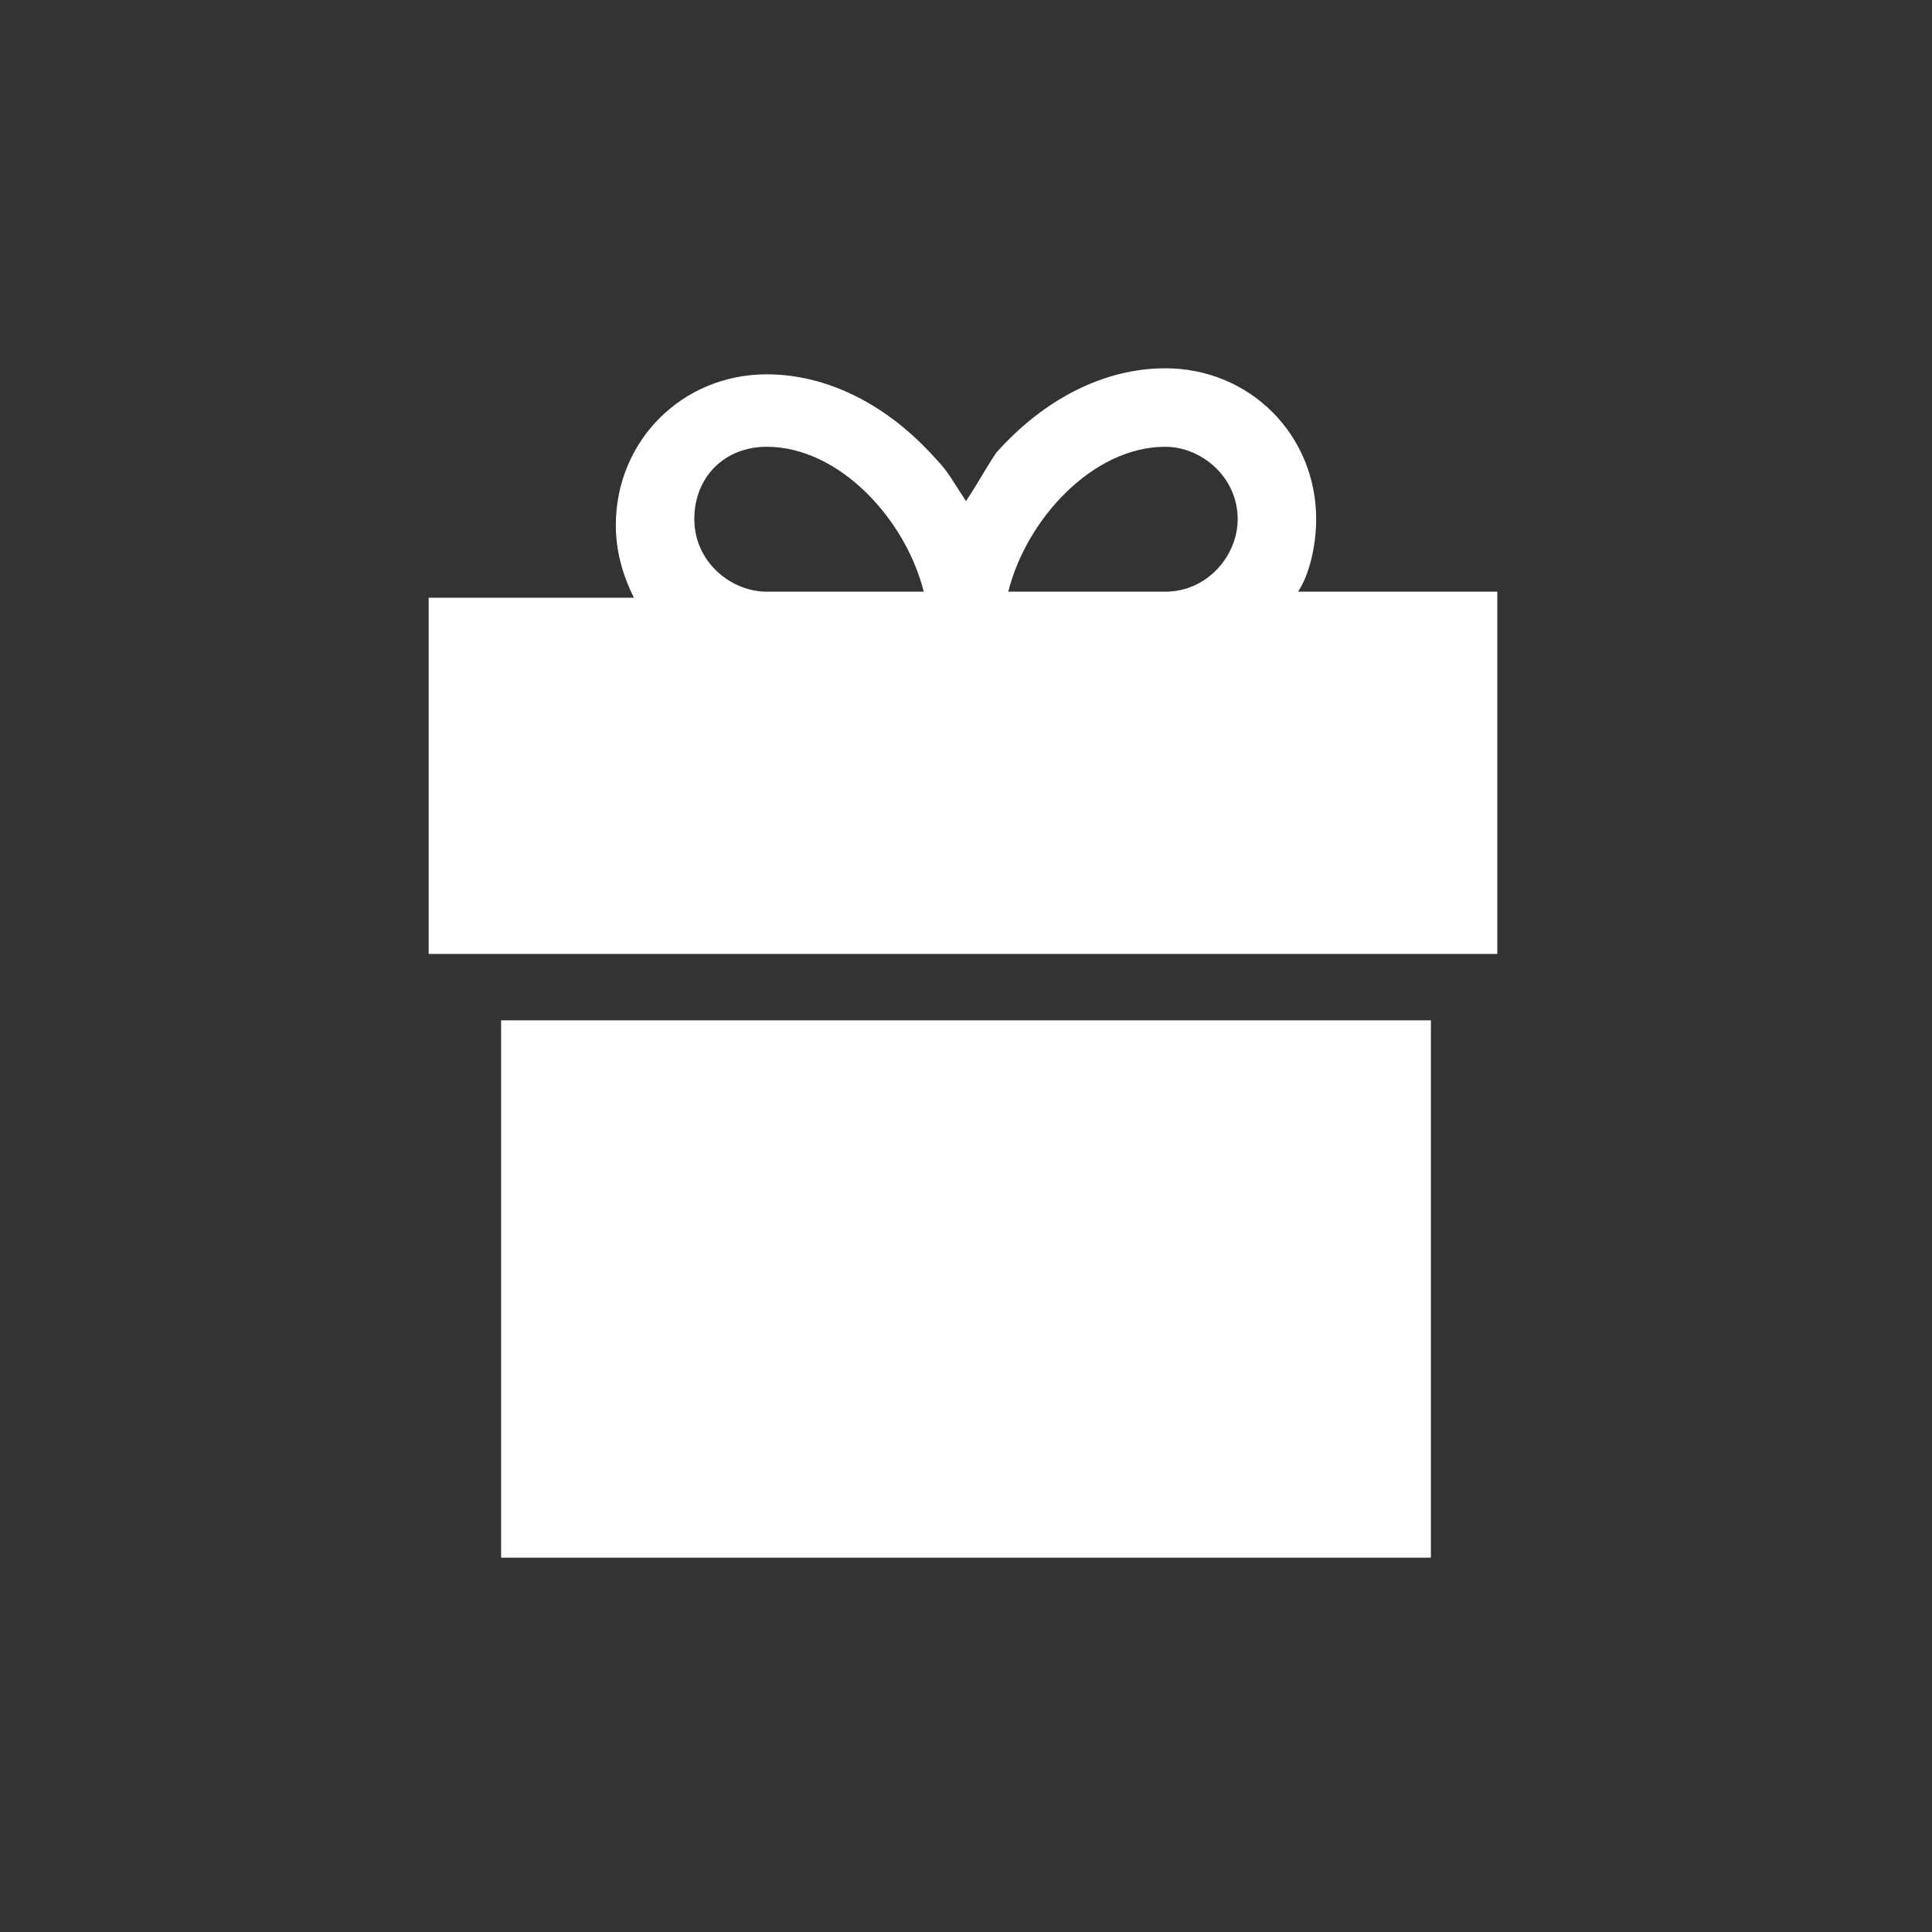
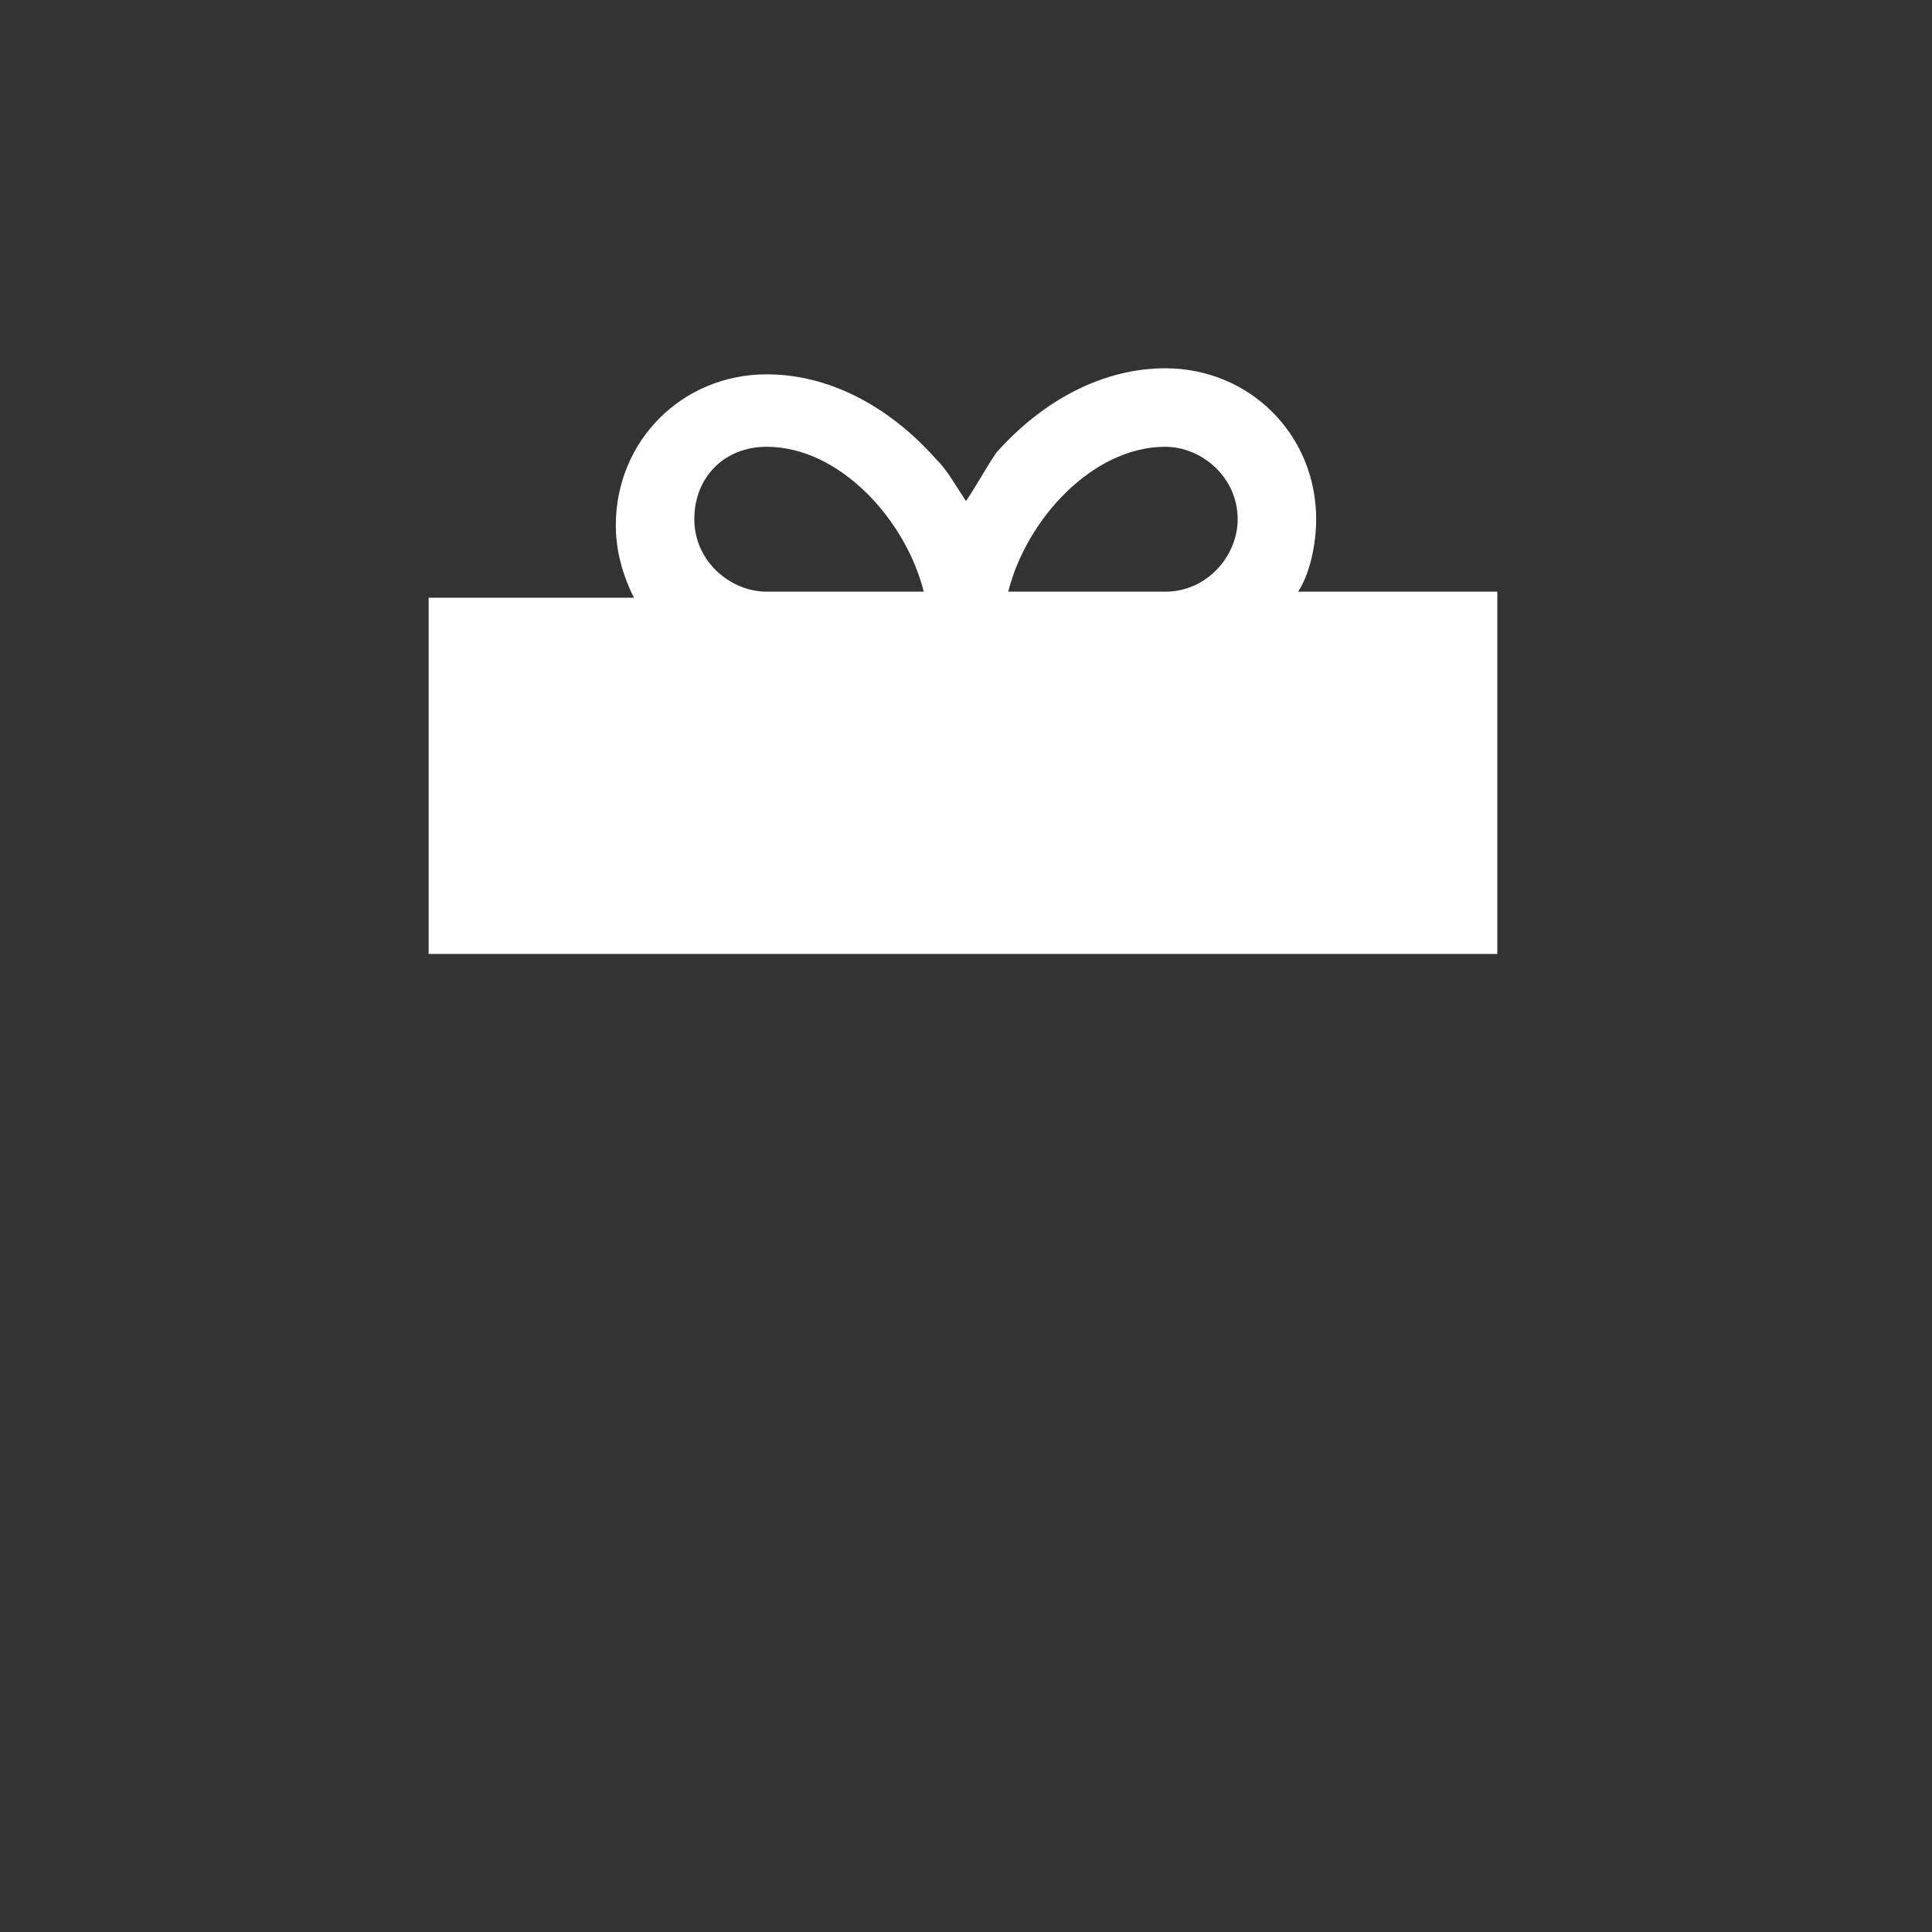
<svg xmlns="http://www.w3.org/2000/svg" version="1.1" id="Layer_1" x="0px" y="0px" viewBox="0 0 32 32" style="enable-background:new 0 0 32 32;" xml:space="preserve">
  <rect x="0" y="0" width="32" height="32" fill="#333333" stroke="none" />
  <style type="text/css">
	.st0{fill:#fff;}
</style>
  <g>
    <path class="st0" d="M21.5,9.8c0.2-0.3,0.3-0.8,0.3-1.2c0-1.4-1.1-2.5-2.5-2.5c-1,0-2,0.5-2.8,1.4C16.3,7.8,16.2,8,16,8.3   c-0.2-0.3-0.3-0.5-0.5-0.7c-0.8-0.9-1.8-1.4-2.8-1.4c-1.4,0-2.5,1.1-2.5,2.5c0,0.4,0.1,0.8,0.3,1.2H7.1v5.9h8.2l1.3,0h8.2V9.8H21.5   z M12.7,9.8c-0.6,0-1.2-0.5-1.2-1.2s0.5-1.2,1.2-1.2c1.2,0,2.3,1.2,2.6,2.4H12.7z M19.3,9.8h-2.6c0.3-1.2,1.4-2.4,2.6-2.4   c0.6,0,1.2,0.5,1.2,1.2C20.5,9.2,20,9.8,19.3,9.8z" />
-     <rect x="8.3" y="16.9" class="st0" width="15.4" height="8.9" />
  </g>
</svg>